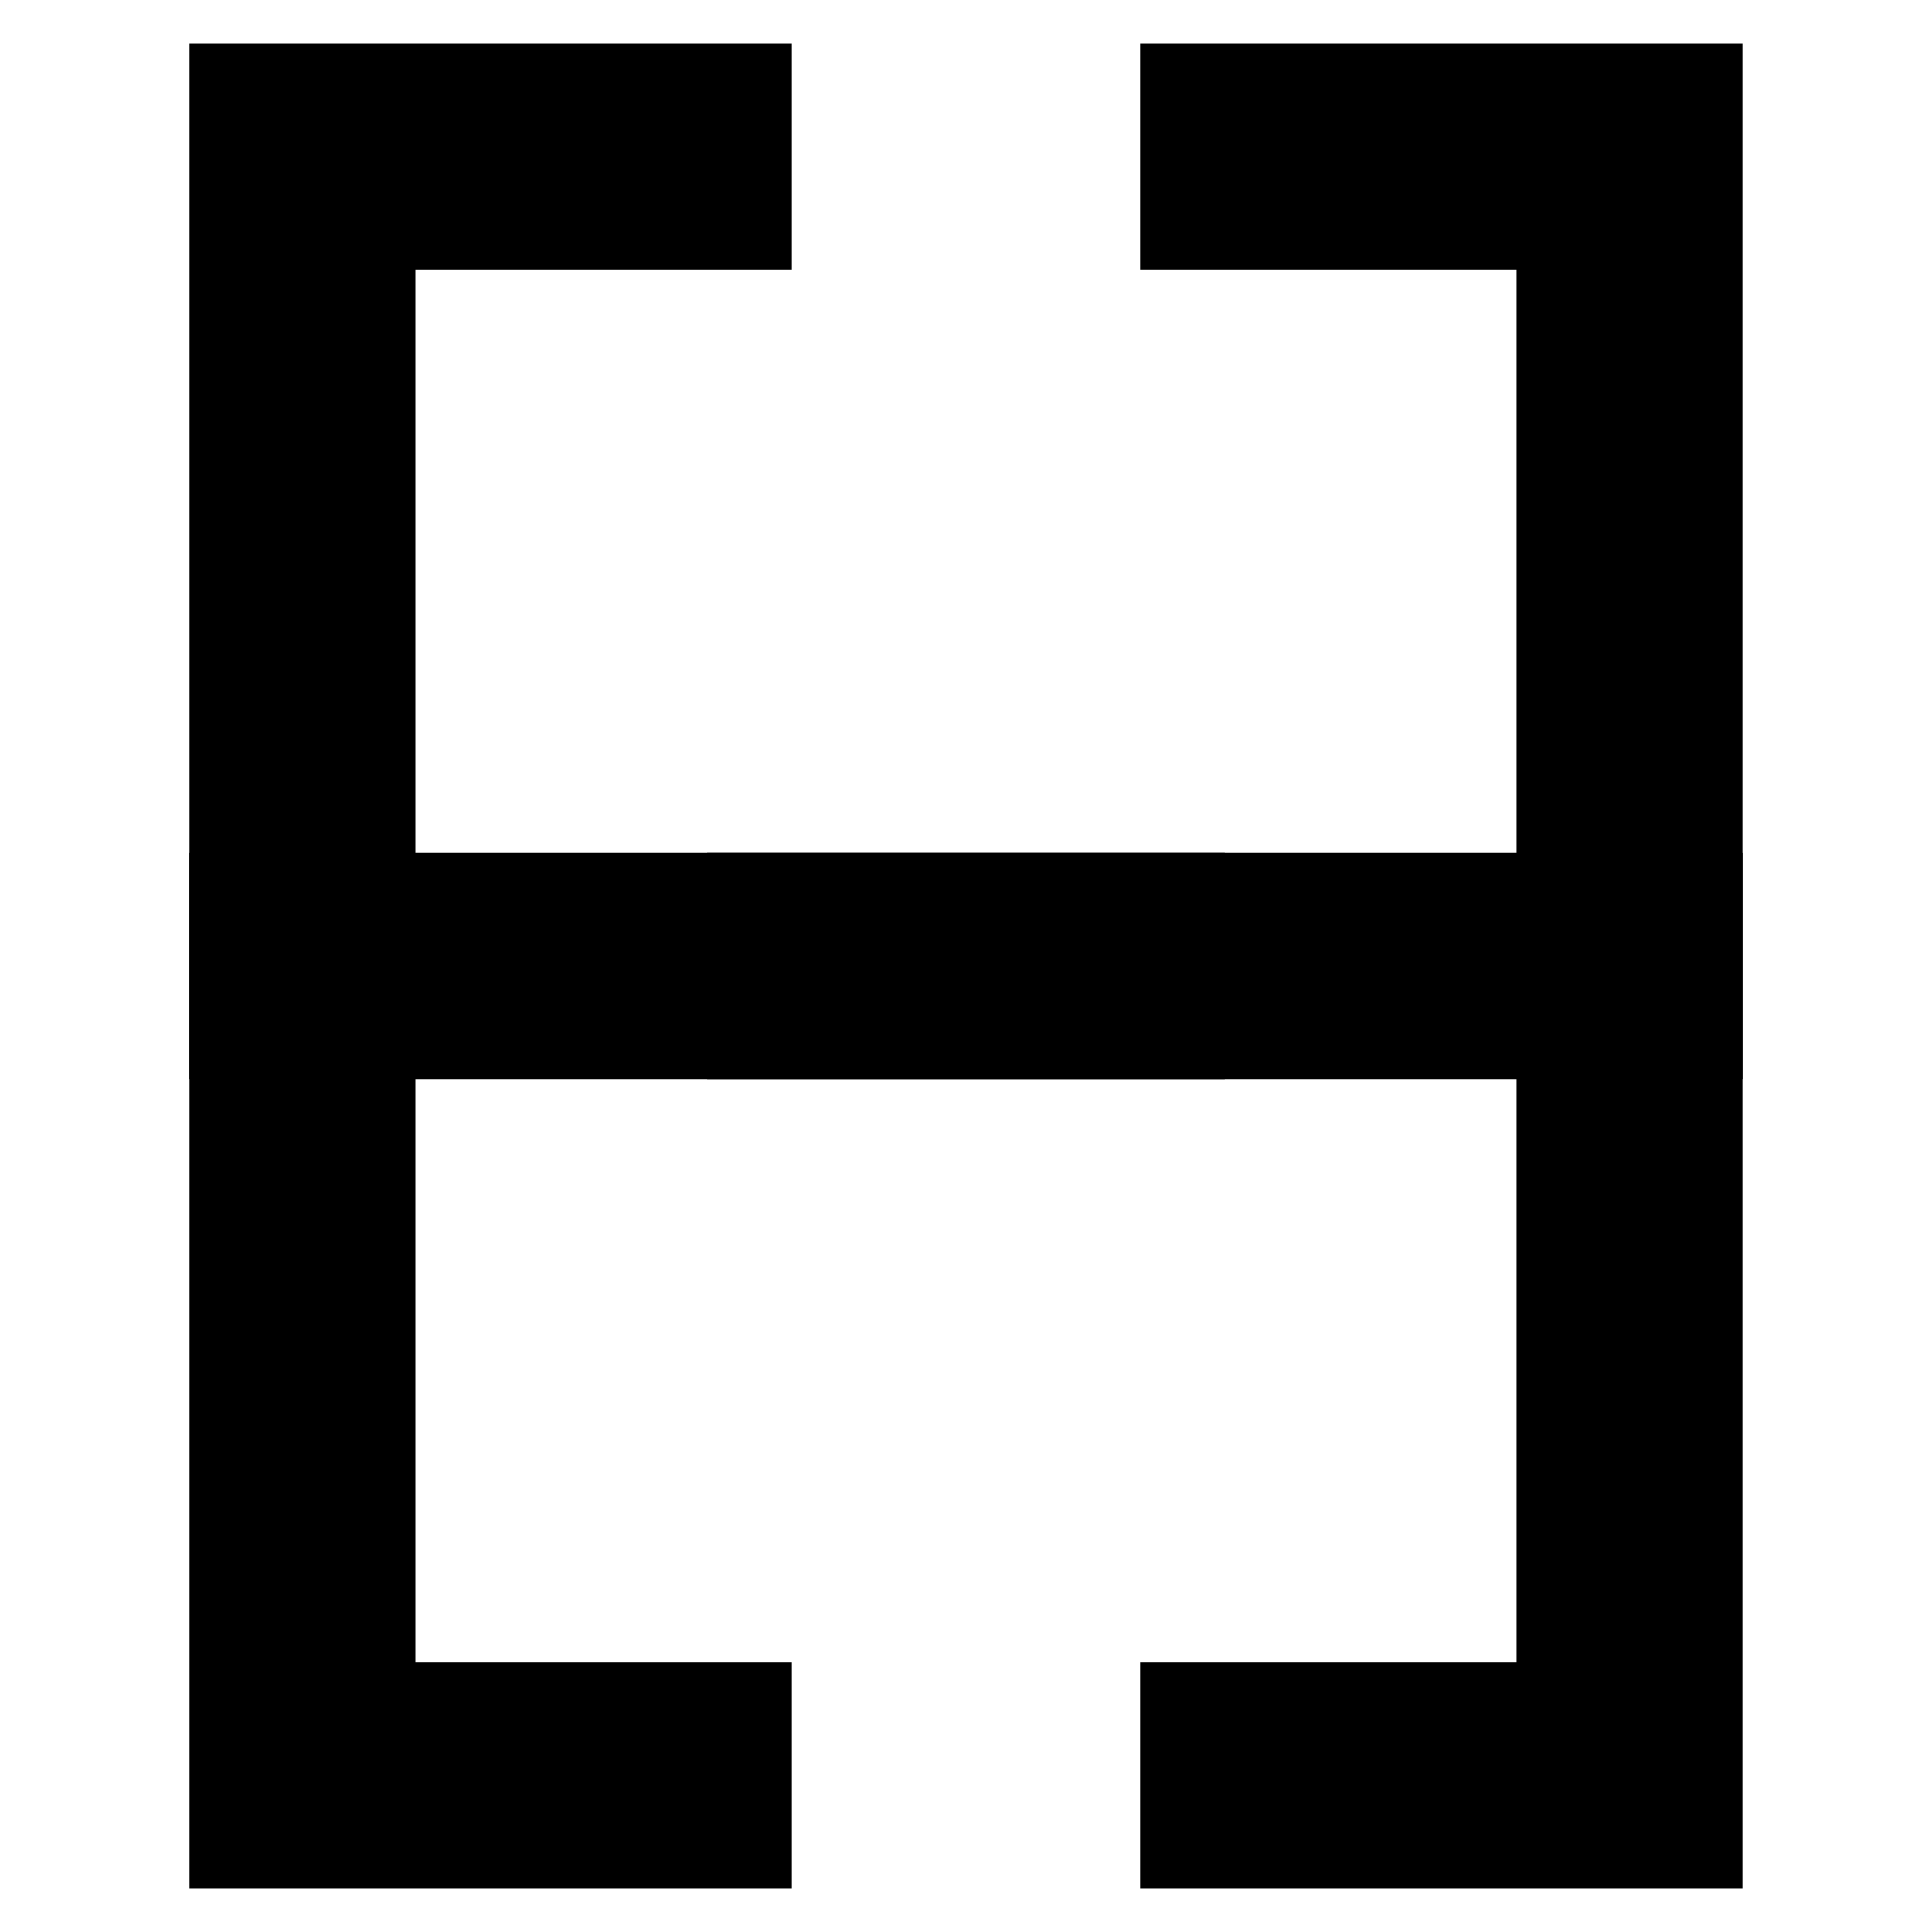
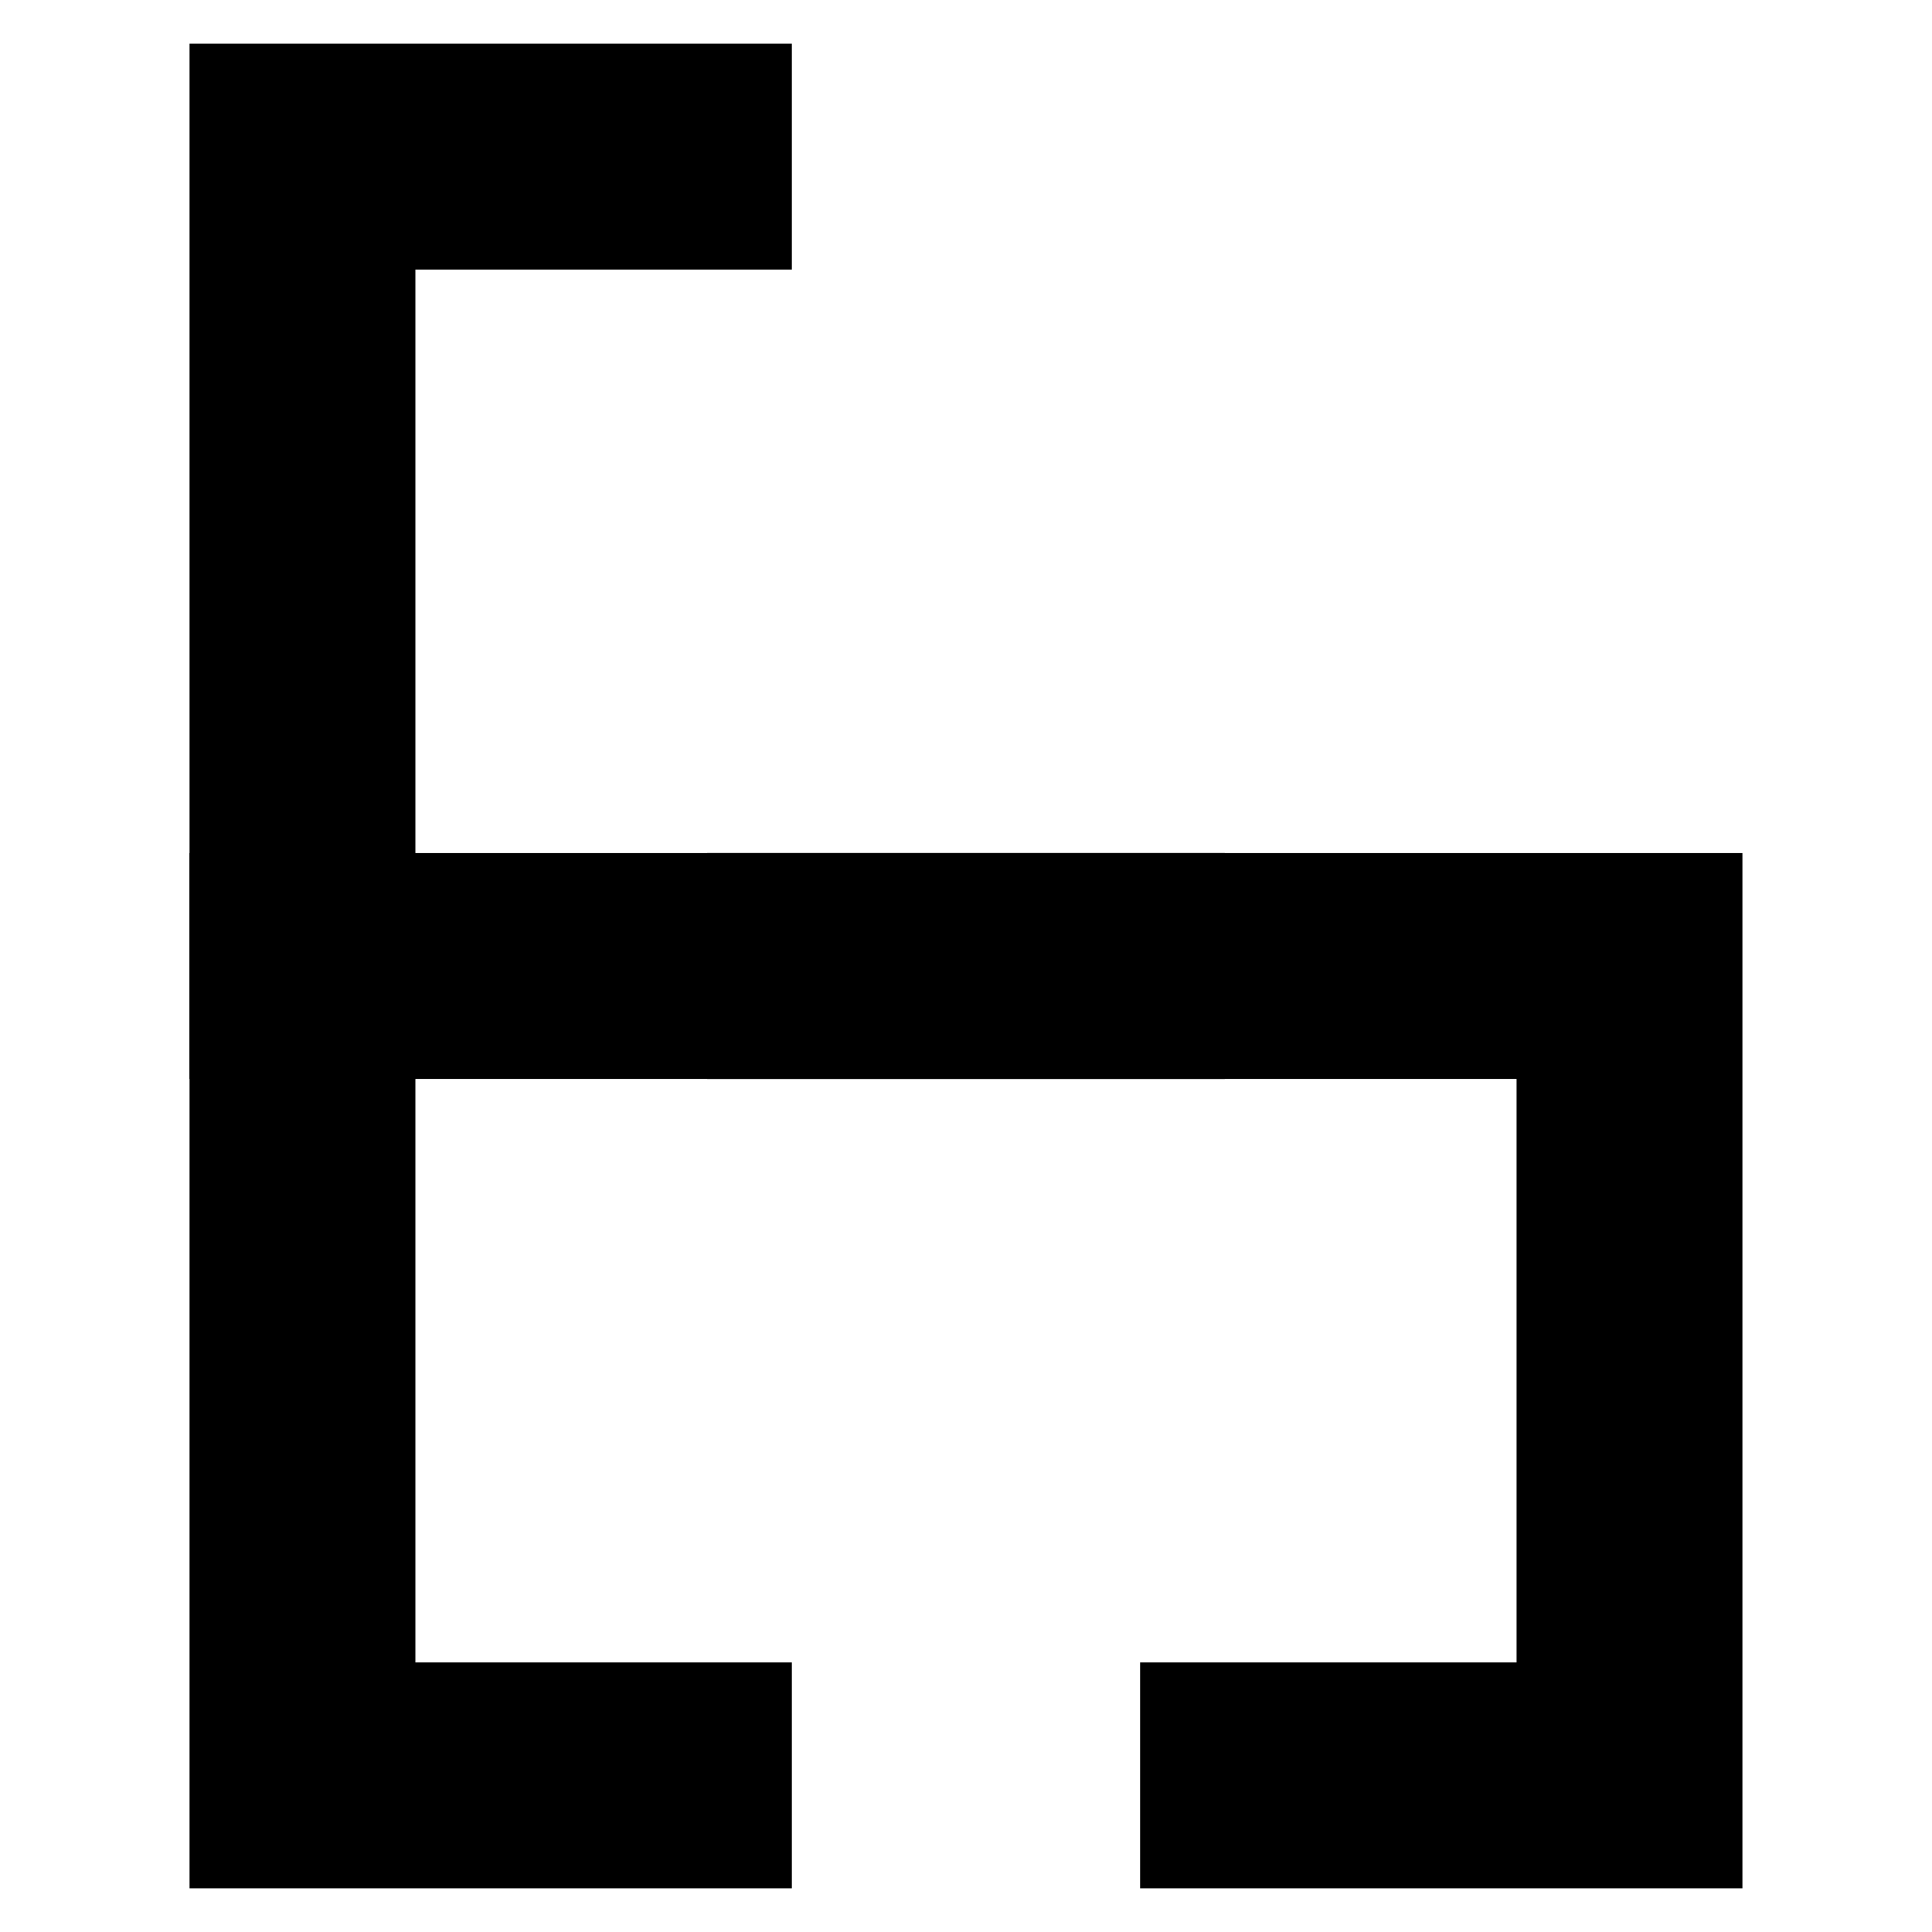
<svg xmlns="http://www.w3.org/2000/svg" fill="#000000" width="800px" height="800px" version="1.1" viewBox="144 144 512 512">
  <g fill-rule="evenodd">
    <path d="m545.9 370.07h59.859v274.35h-159.62v-59.859h99.766v-154.63h-214.49v-59.859h214.49z" />
    <path d="m254.09 370.07h-59.859v274.35h159.62v-59.859h-99.766v-154.63h214.49v-59.859h-214.49z" />
-     <path d="m254.09 429.93h-59.859v-274.35h159.62v59.859h-99.766v154.63h214.49v59.859h-214.49z" />
-     <path d="m545.9 429.93h59.859v-274.35h-159.62v59.859h99.766v154.63h-214.49v59.859h214.49z" />
+     <path d="m254.09 429.93h-59.859v-274.35h159.62v59.859h-99.766v154.63v59.859h-214.49z" />
  </g>
</svg>